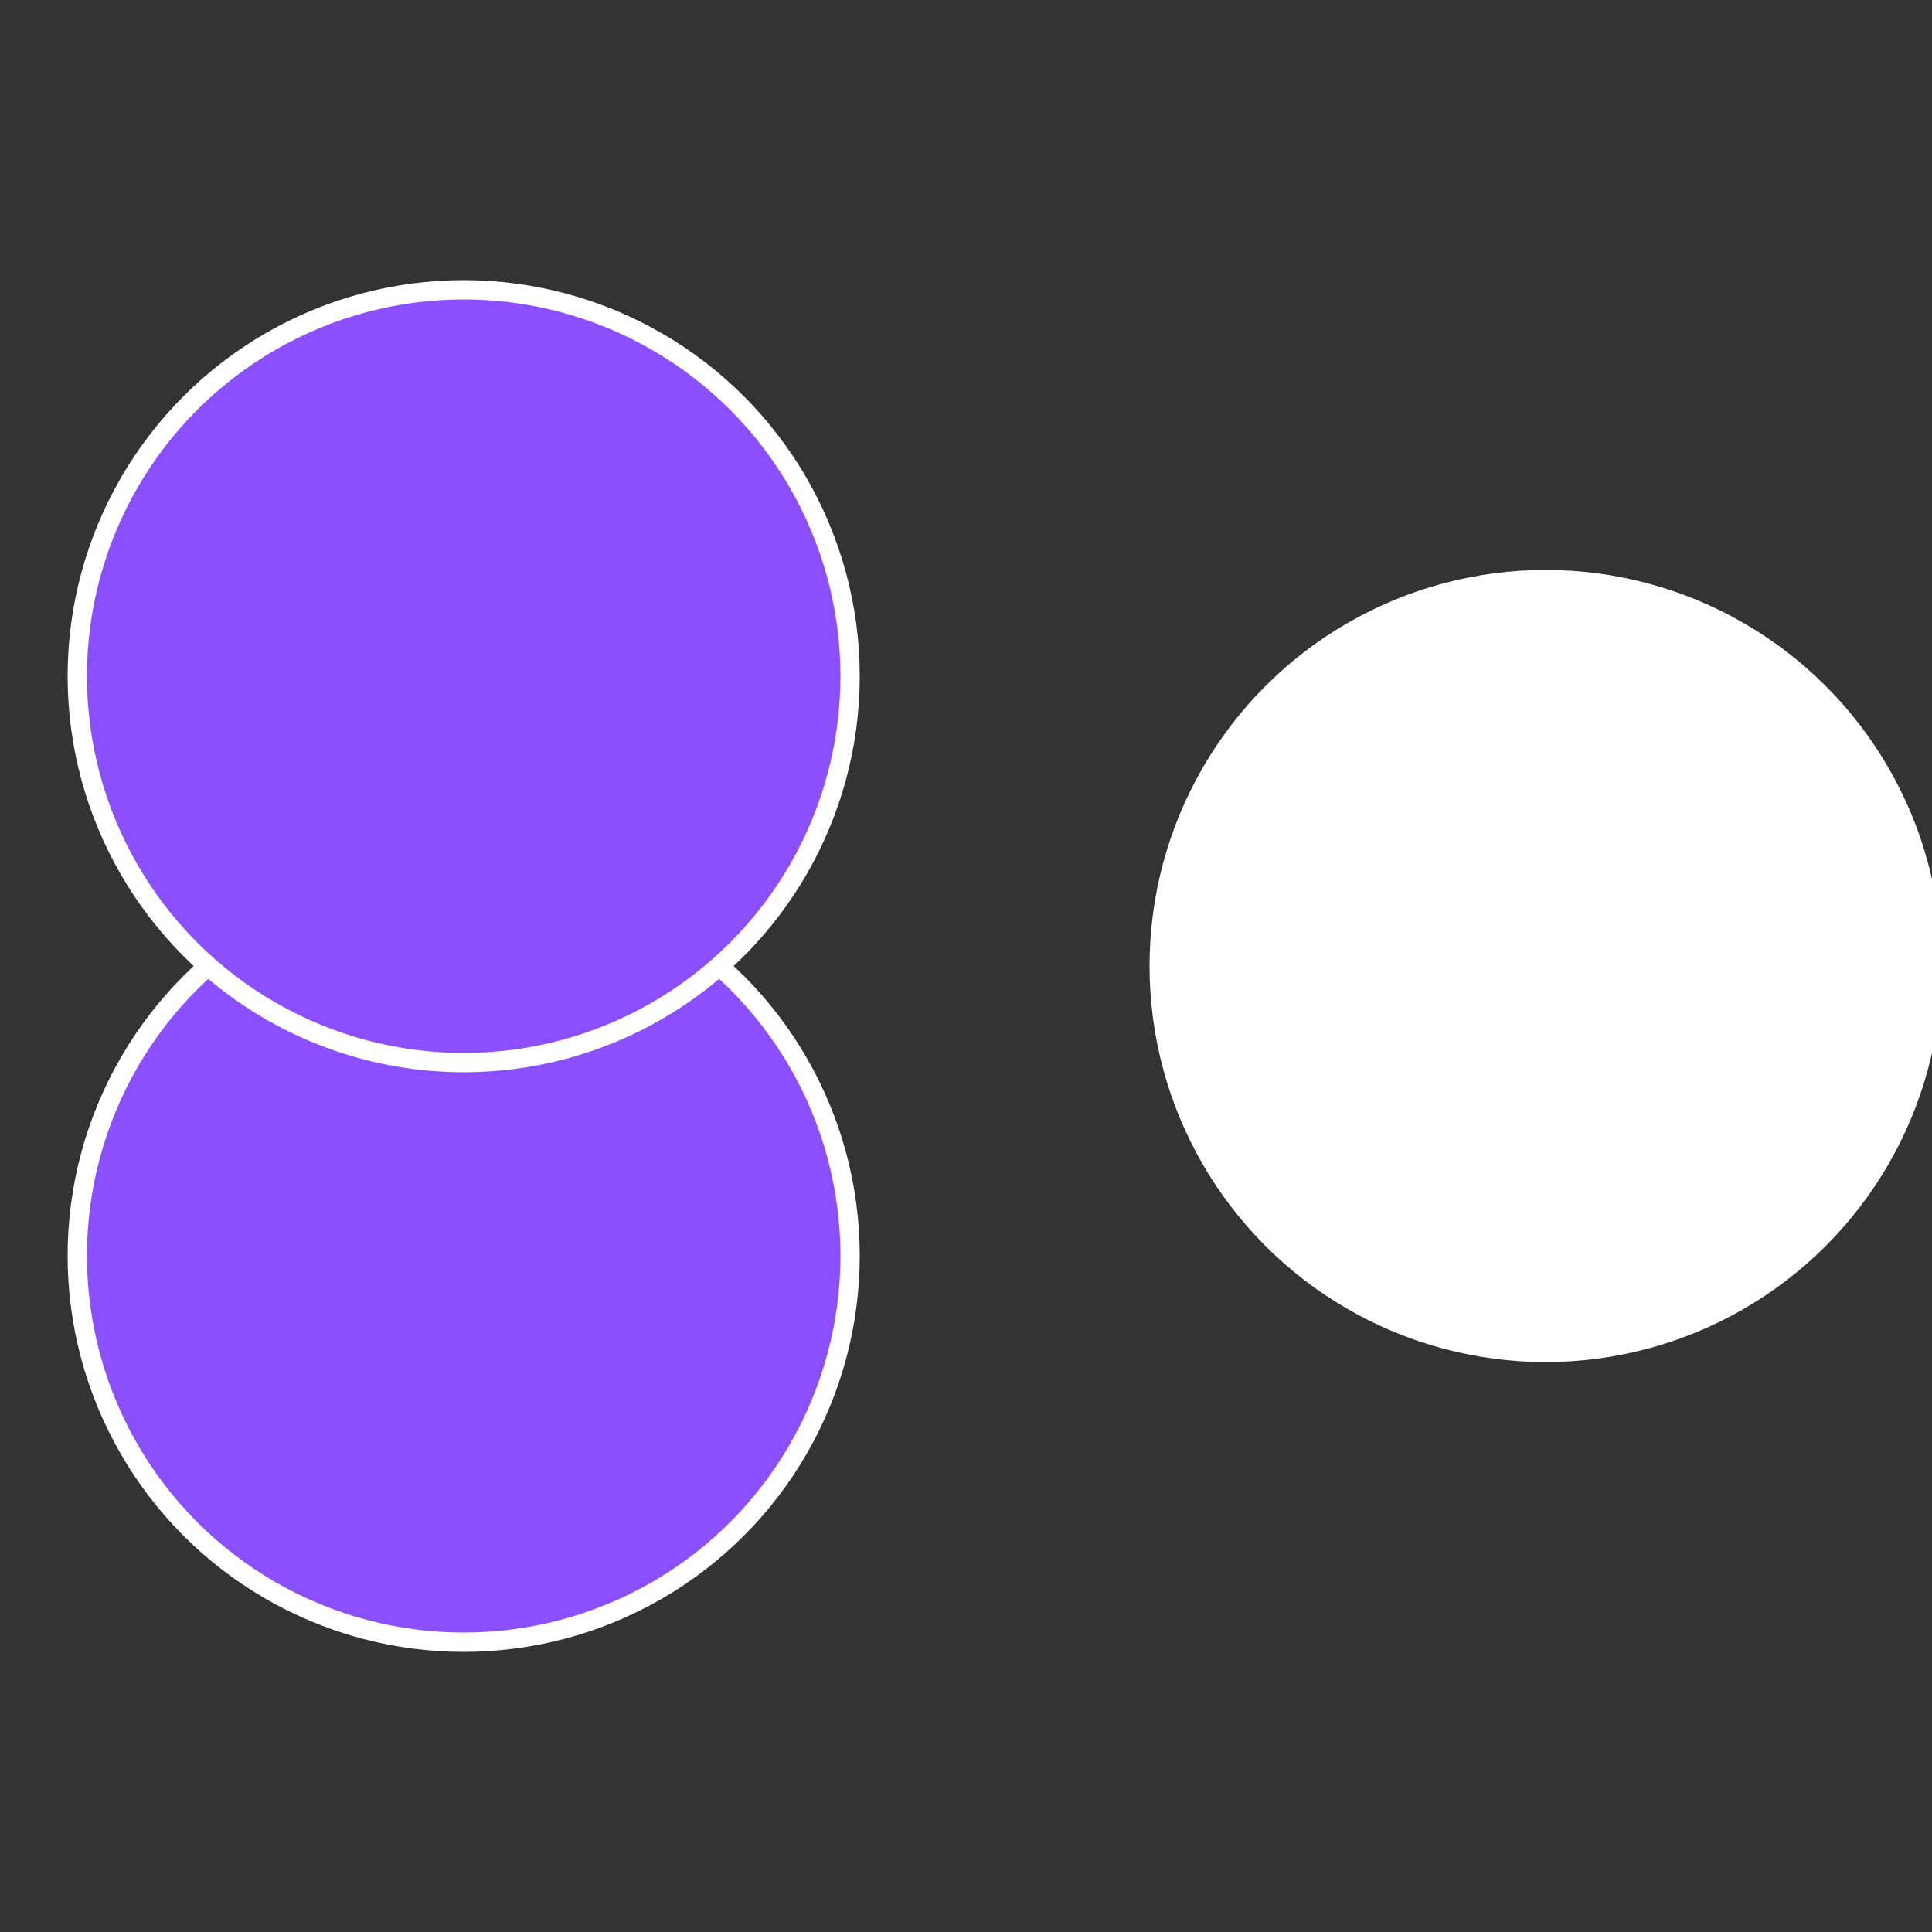
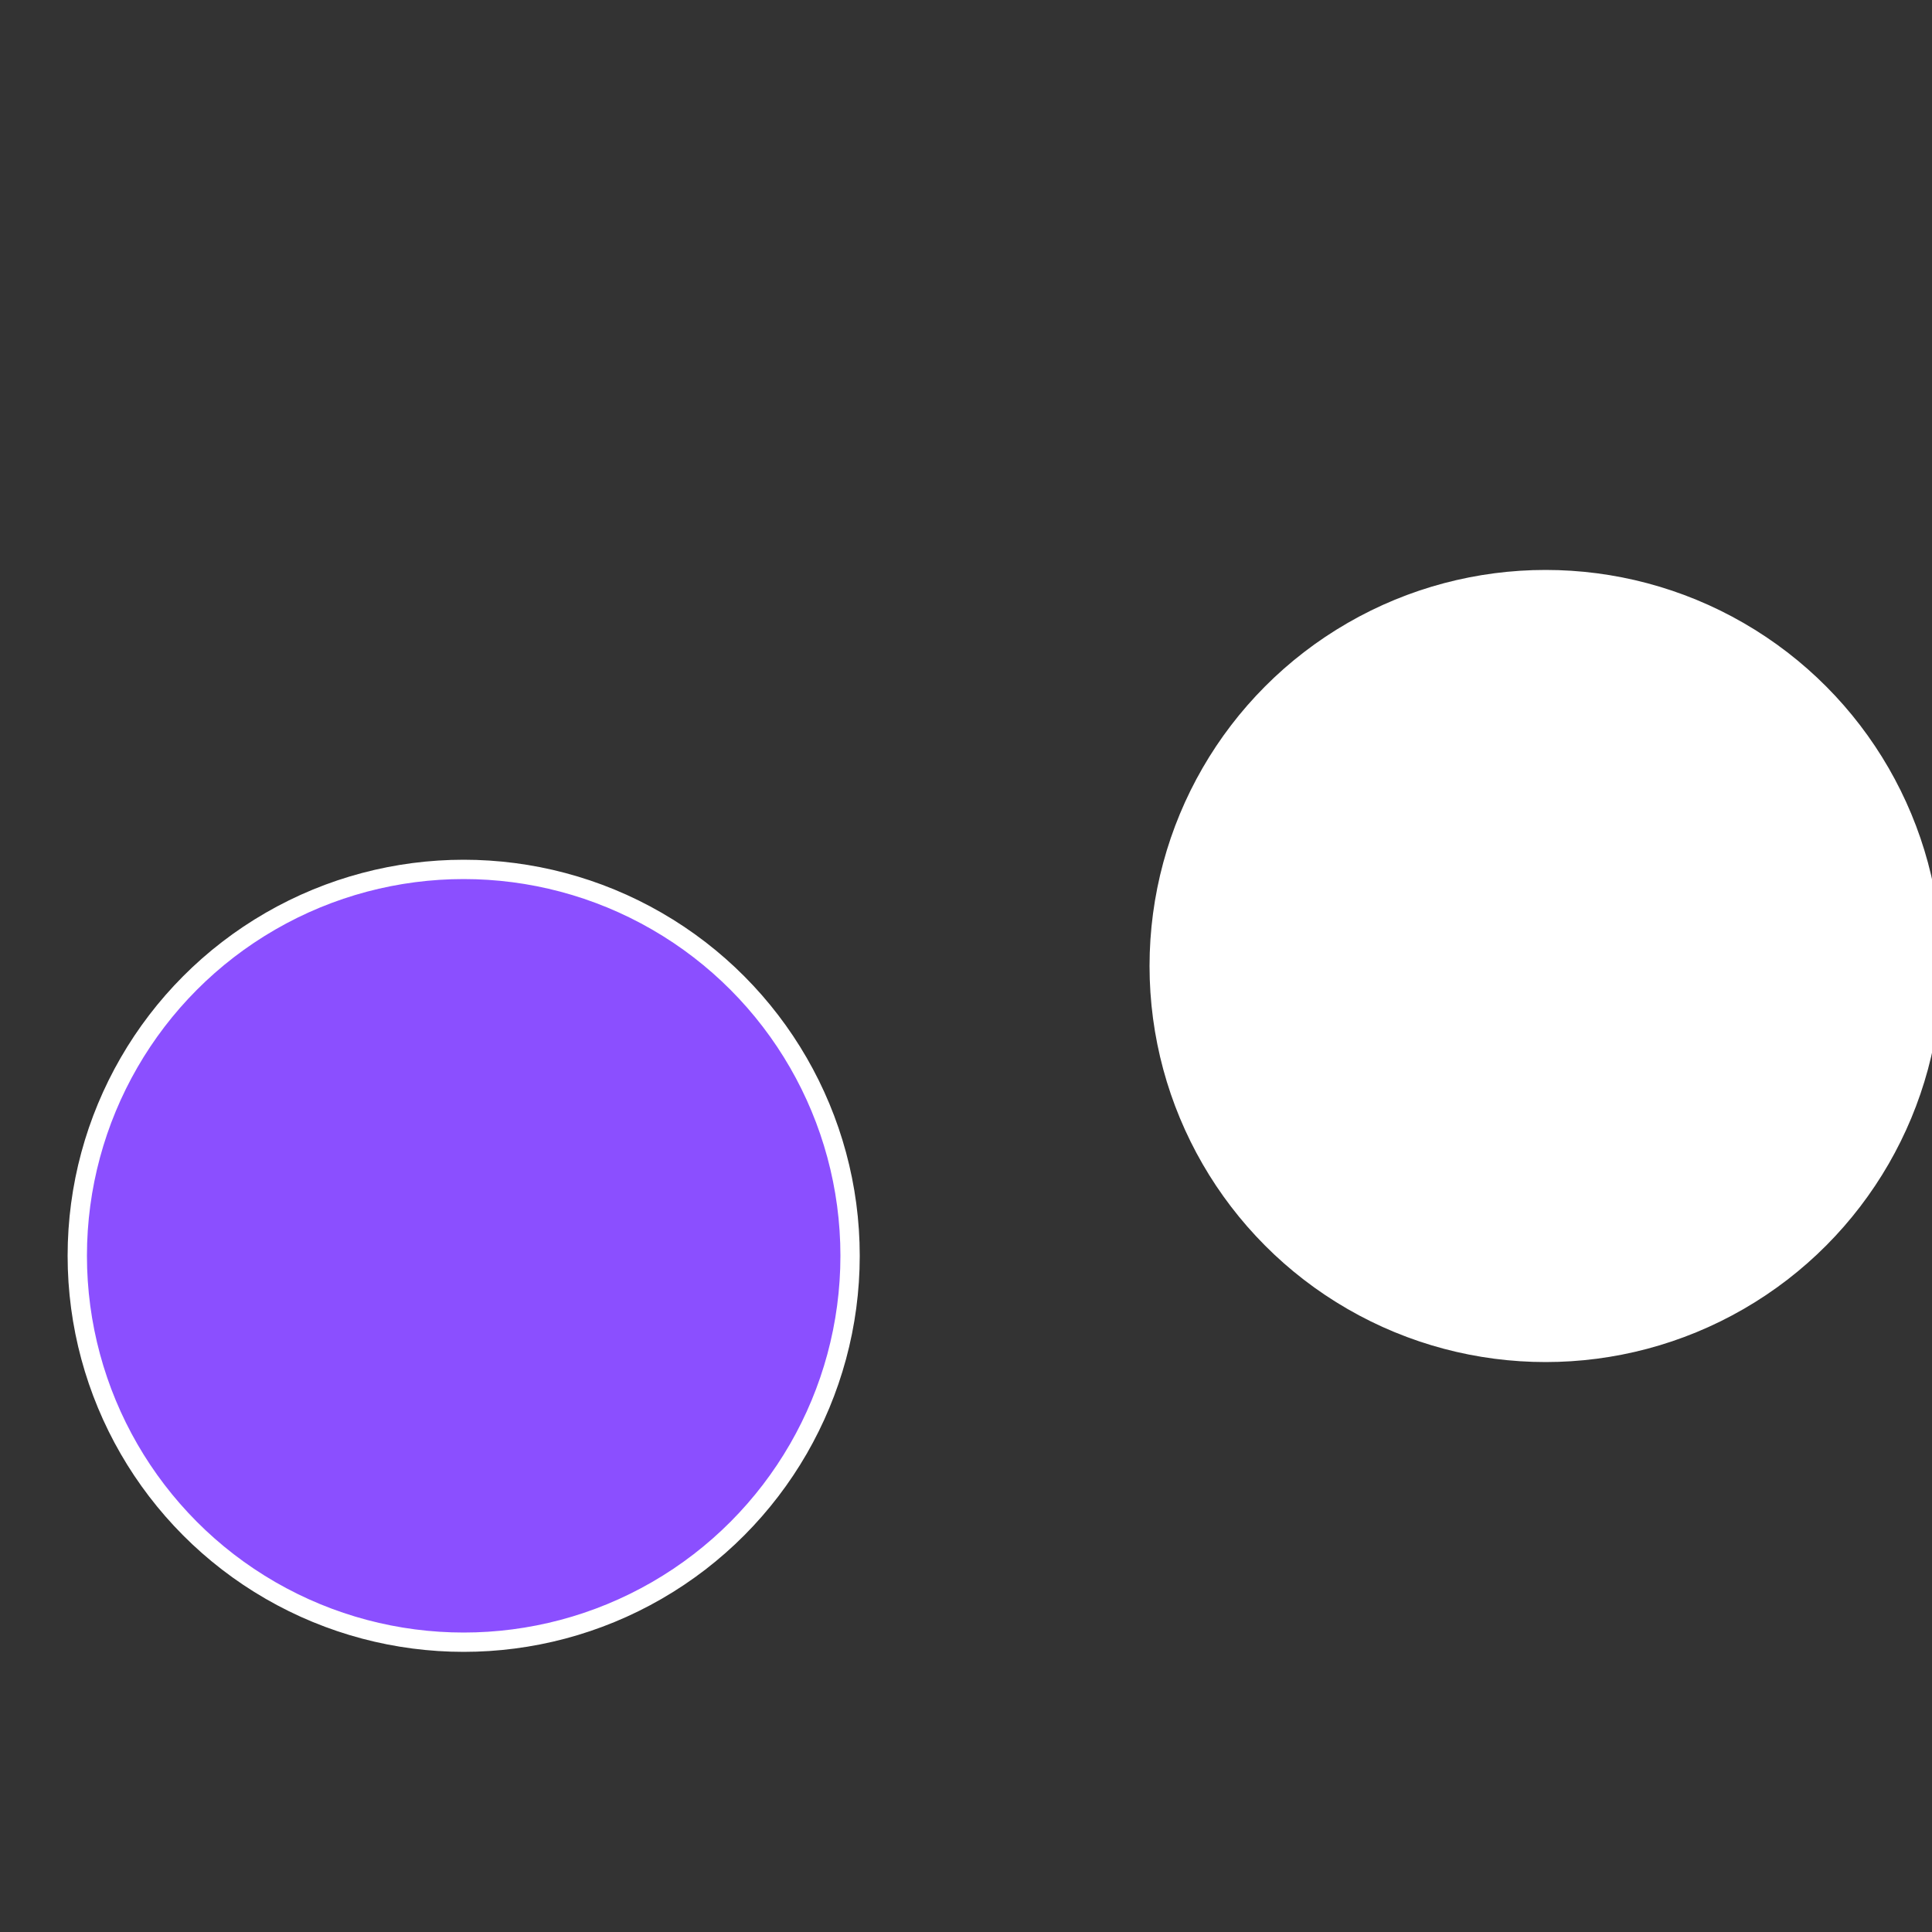
<svg xmlns="http://www.w3.org/2000/svg" width="500" height="500" viewBox="-1 -1 2 2">
  <rect x="-1" y="-1" width="2" height="2" fill="#333333" stroke="none" />
  <circle cx="0.6" cy="0" r="0.4" fill="#fffffffffffff8478b4196" stroke="#fff" stroke-width="1%" />
  <circle cx="-0.52" cy="0.3" r="0.4" fill="#8b4fffffffffffff84779c" stroke="#fff" stroke-width="1%" />
-   <circle cx="-0.52" cy="-0.3" r="0.4" fill="#8b4fffffffffffff95ffffffffffffff847" stroke="#fff" stroke-width="1%" />
</svg>